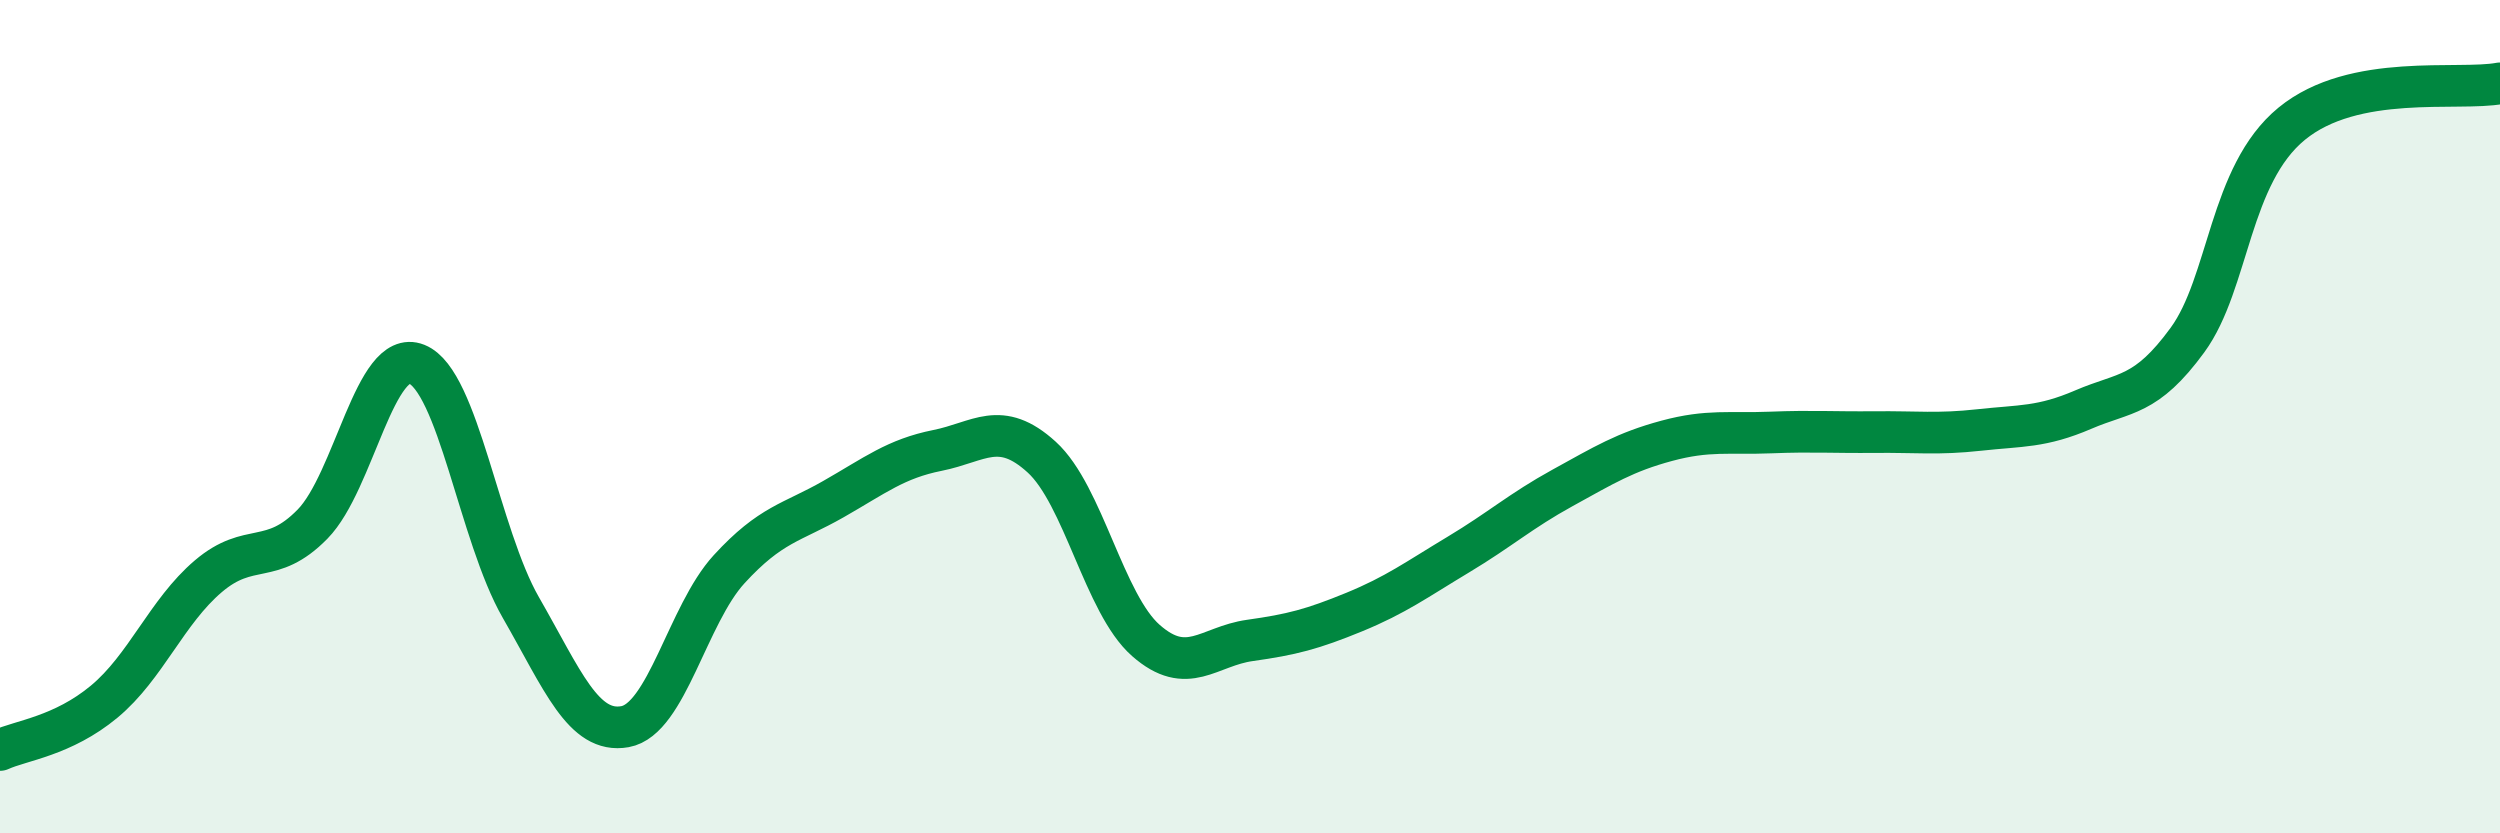
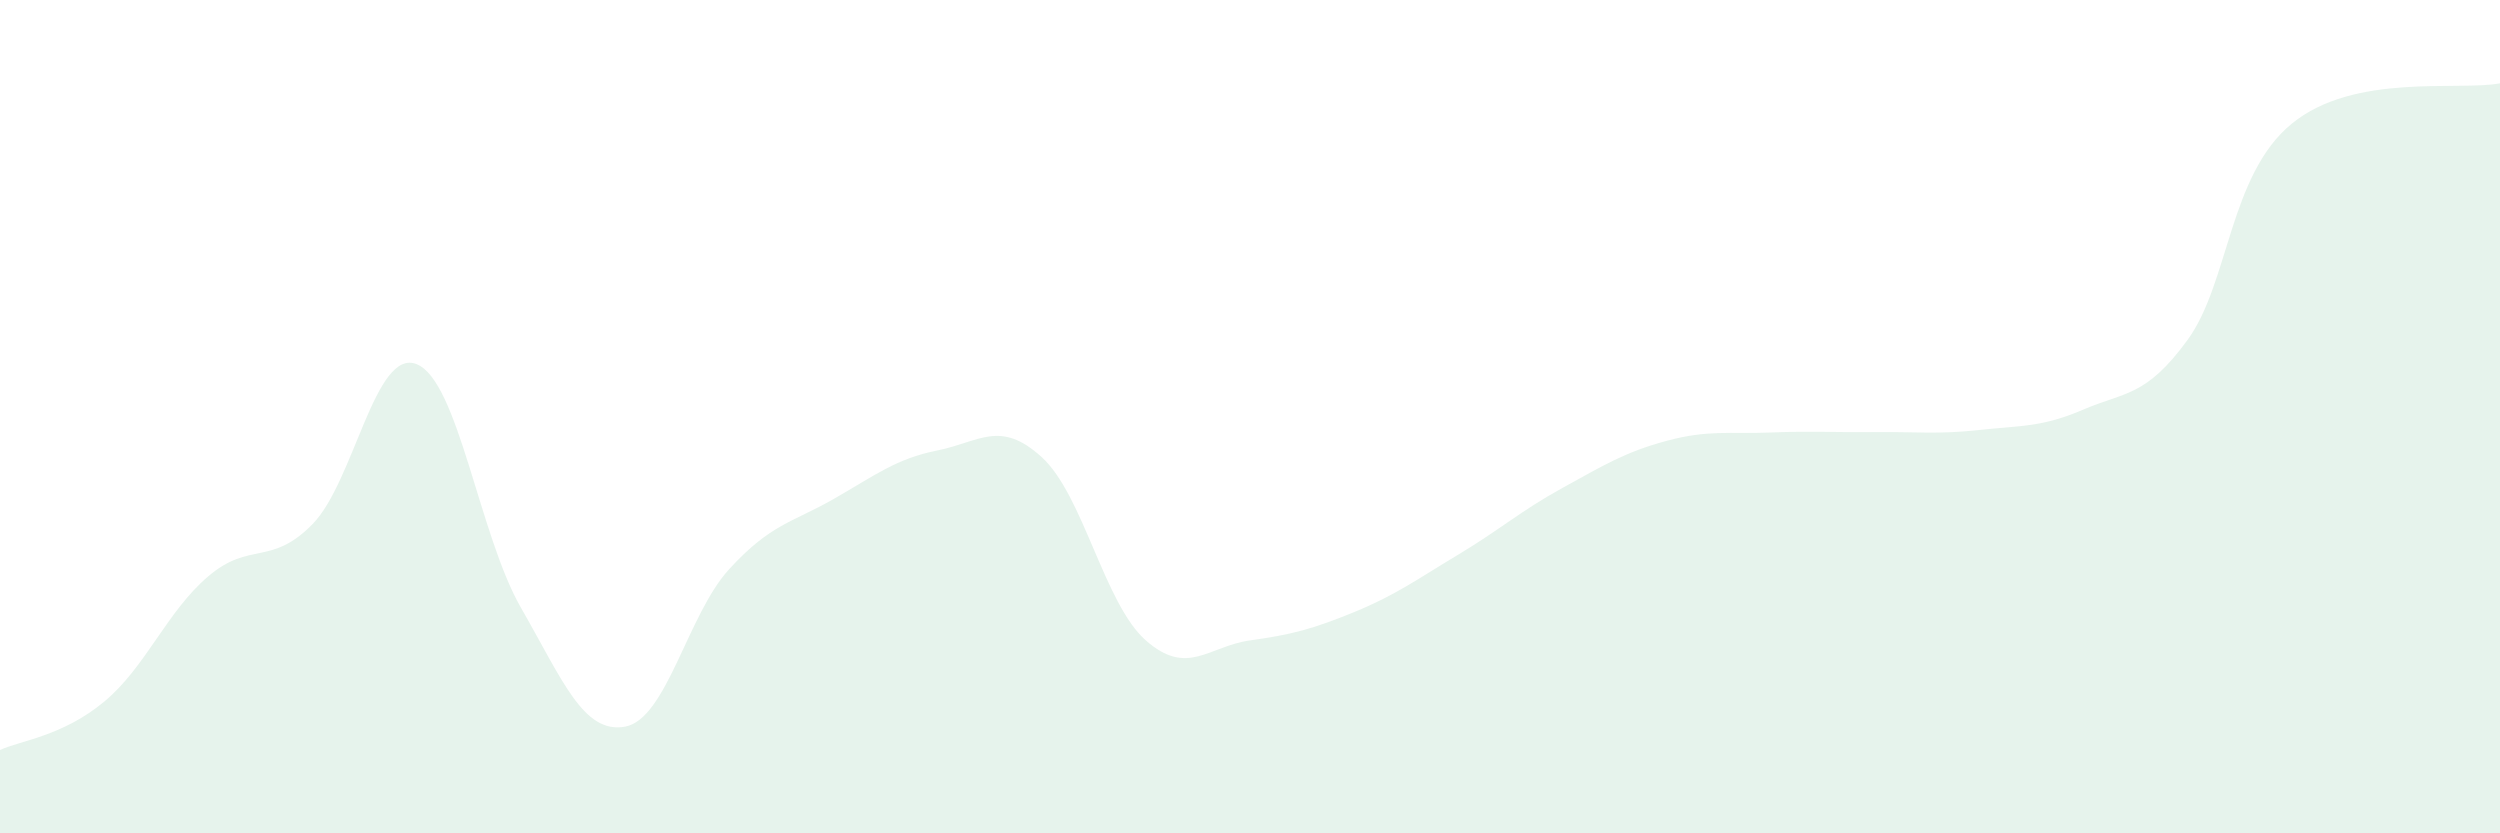
<svg xmlns="http://www.w3.org/2000/svg" width="60" height="20" viewBox="0 0 60 20">
  <path d="M 0,18 C 0.5,17.77 1.5,17.67 2.5,16.84 C 3.5,16.01 4,14.68 5,13.83 C 6,12.98 6.5,13.6 7.5,12.58 C 8.5,11.56 9,8.34 10,8.74 C 11,9.14 11.5,12.84 12.5,14.58 C 13.5,16.32 14,17.62 15,17.44 C 16,17.26 16.5,14.75 17.5,13.66 C 18.5,12.57 19,12.55 20,11.98 C 21,11.41 21.5,11.01 22.5,10.81 C 23.5,10.61 24,10.06 25,10.97 C 26,11.88 26.5,14.49 27.5,15.37 C 28.5,16.25 29,15.51 30,15.37 C 31,15.23 31.5,15.1 32.5,14.69 C 33.5,14.28 34,13.91 35,13.31 C 36,12.71 36.5,12.26 37.5,11.71 C 38.5,11.16 39,10.85 40,10.58 C 41,10.31 41.5,10.42 42.5,10.38 C 43.5,10.34 44,10.38 45,10.37 C 46,10.36 46.5,10.43 47.5,10.32 C 48.5,10.21 49,10.26 50,9.83 C 51,9.4 51.5,9.53 52.5,8.16 C 53.5,6.79 53.5,4.2 55,2.97 C 56.5,1.74 59,2.19 60,2L60 20L0 20Z" fill="#008740" opacity="0.1" stroke-linecap="round" stroke-linejoin="round" />
-   <path d="M 0,18 C 0.5,17.77 1.5,17.67 2.5,16.84 C 3.5,16.01 4,14.68 5,13.83 C 6,12.98 6.5,13.6 7.5,12.58 C 8.5,11.56 9,8.34 10,8.74 C 11,9.14 11.5,12.84 12.5,14.58 C 13.5,16.32 14,17.62 15,17.44 C 16,17.26 16.5,14.75 17.5,13.66 C 18.5,12.57 19,12.55 20,11.98 C 21,11.41 21.5,11.01 22.5,10.81 C 23.5,10.61 24,10.06 25,10.97 C 26,11.88 26.5,14.49 27.5,15.37 C 28.5,16.25 29,15.51 30,15.37 C 31,15.23 31.5,15.1 32.5,14.69 C 33.5,14.28 34,13.91 35,13.31 C 36,12.71 36.5,12.26 37.5,11.71 C 38.5,11.16 39,10.85 40,10.58 C 41,10.31 41.5,10.42 42.5,10.38 C 43.5,10.34 44,10.38 45,10.37 C 46,10.36 46.5,10.43 47.5,10.32 C 48.5,10.21 49,10.26 50,9.83 C 51,9.4 51.5,9.53 52.5,8.16 C 53.5,6.79 53.5,4.2 55,2.97 C 56.5,1.74 59,2.19 60,2" stroke="#008740" stroke-width="1" fill="none" stroke-linecap="round" stroke-linejoin="round" />
</svg>